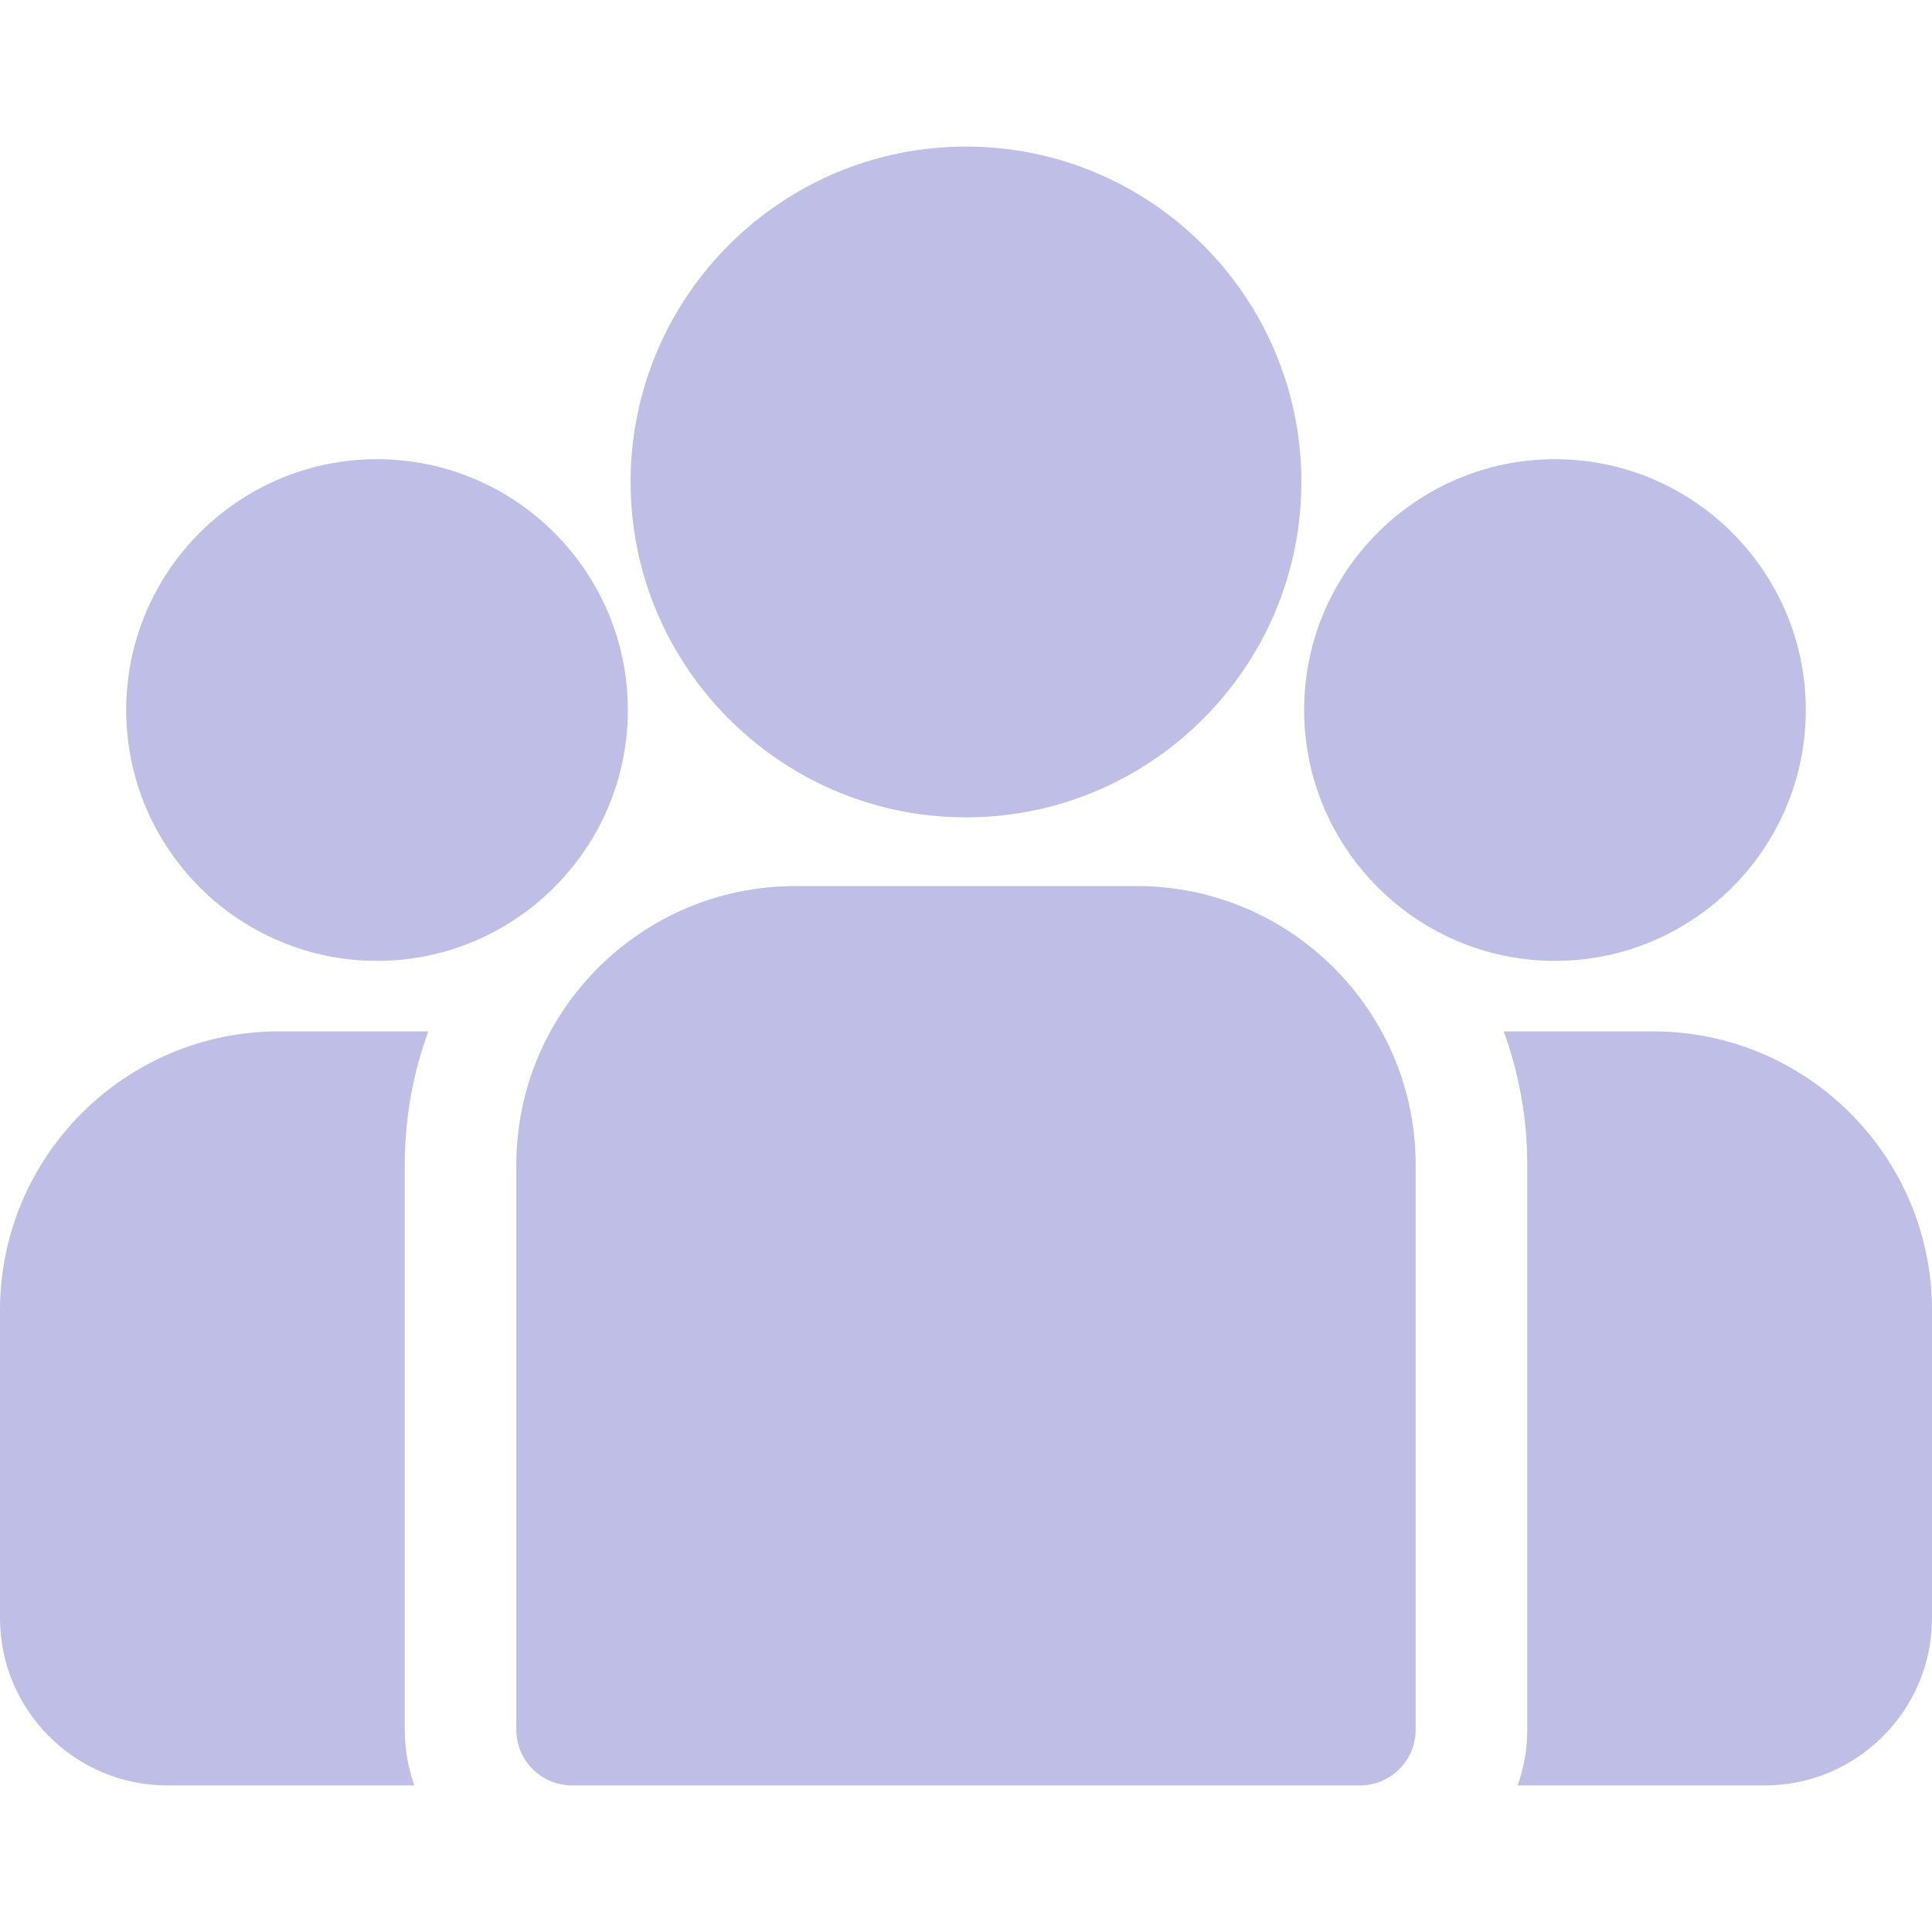
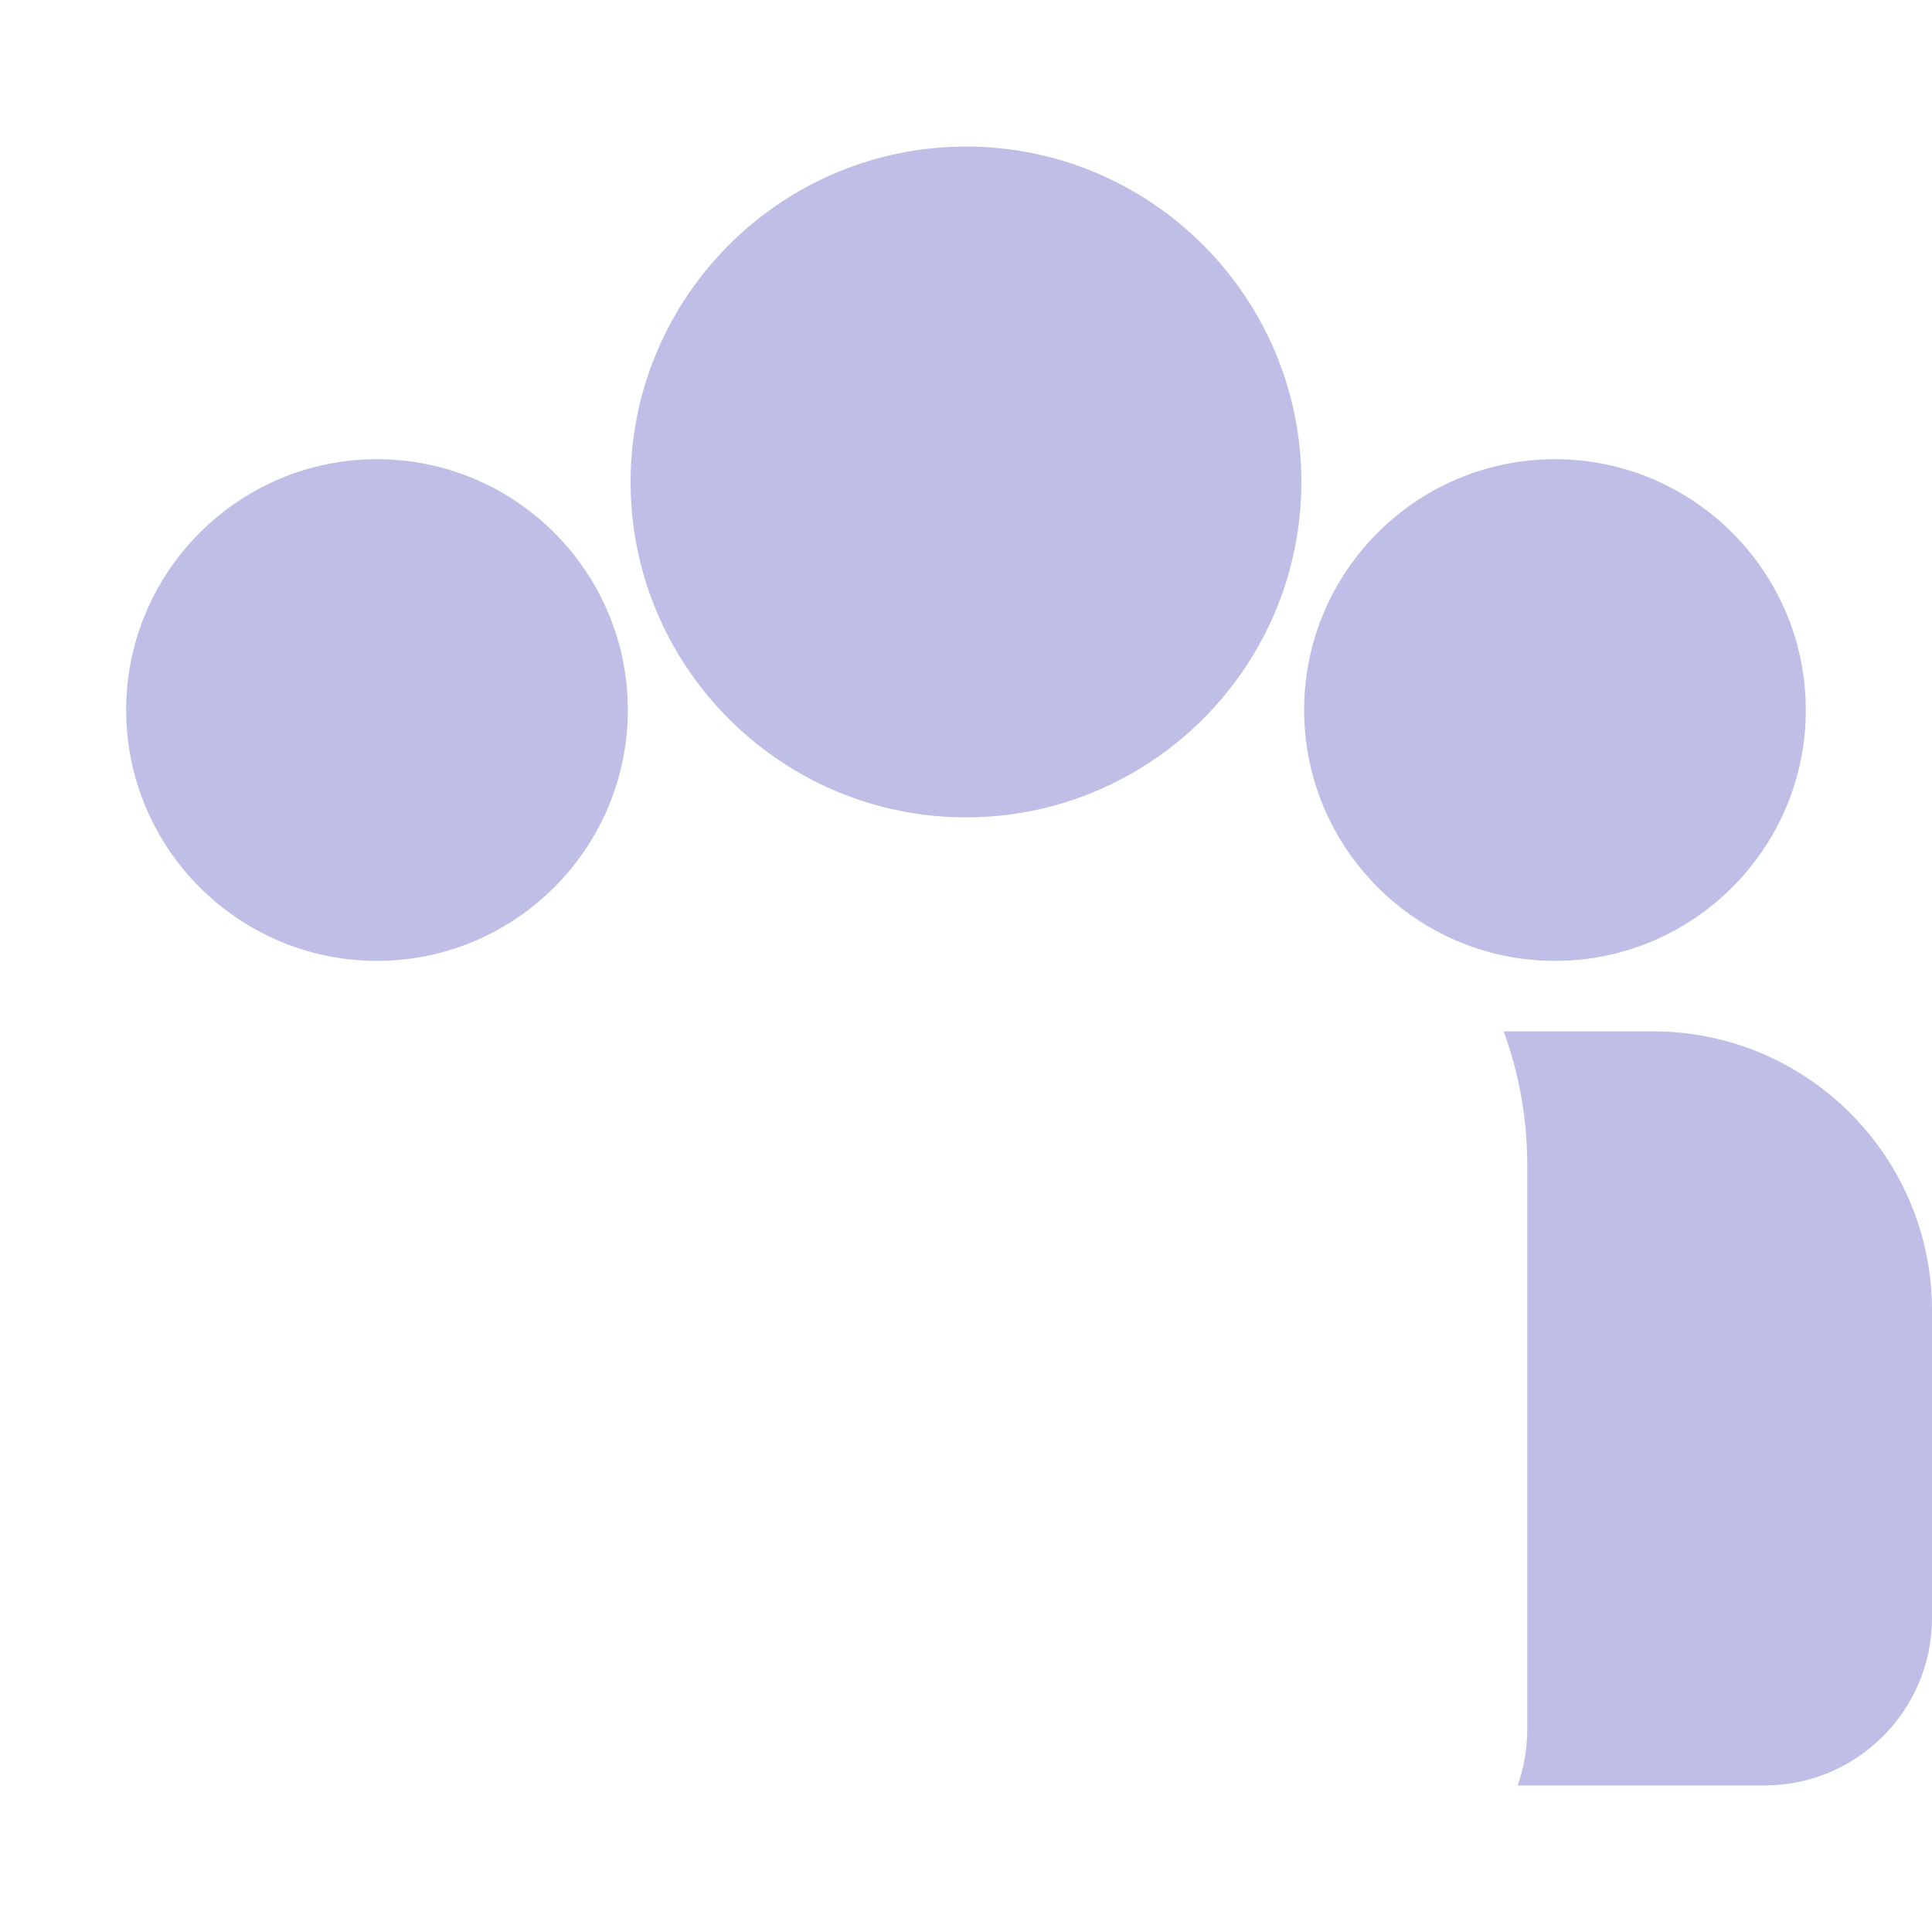
<svg xmlns="http://www.w3.org/2000/svg" width="72" height="72" viewBox="0 0 72 72" fill="none">
  <path d="M61.606 38.436H56.038C56.606 39.99 56.916 41.667 56.916 43.414V64.459C56.916 65.188 56.789 65.887 56.558 66.538H65.764C69.202 66.538 72 63.74 72 60.301V48.829C72 43.098 67.337 38.436 61.606 38.436Z" fill="#BEBEE6" />
-   <path d="M15.084 43.414C15.084 41.667 15.394 39.99 15.962 38.436H10.394C4.663 38.436 0 43.098 0 48.83V60.302C0 63.74 2.797 66.538 6.236 66.538H15.442C15.211 65.887 15.084 65.188 15.084 64.459V43.414Z" fill="#BEBEE6" />
-   <path d="M42.364 33.021H29.635C23.904 33.021 19.241 37.684 19.241 43.414V64.459C19.241 65.607 20.172 66.538 21.32 66.538H50.679C51.828 66.538 52.758 65.607 52.758 64.459V43.414C52.758 37.684 48.096 33.021 42.364 33.021Z" fill="#BEBEE6" />
  <path d="M36 5.462C29.107 5.462 23.5 11.069 23.5 17.962C23.5 22.637 26.08 26.72 29.891 28.863C31.698 29.88 33.782 30.461 36 30.461C38.217 30.461 40.301 29.88 42.108 28.863C45.919 26.72 48.499 22.637 48.499 17.962C48.499 11.069 42.892 5.462 36 5.462Z" fill="#BEBEE6" />
  <path d="M14.05 17.113C8.896 17.113 4.702 21.306 4.702 26.461C4.702 31.615 8.896 35.809 14.05 35.809C15.358 35.809 16.603 35.538 17.734 35.051C19.689 34.209 21.302 32.719 22.3 30.852C23 29.542 23.398 28.047 23.398 26.461C23.398 21.306 19.205 17.113 14.05 17.113Z" fill="#BEBEE6" />
  <path d="M57.949 17.113C52.794 17.113 48.601 21.306 48.601 26.461C48.601 28.047 48.999 29.542 49.699 30.852C50.697 32.719 52.309 34.209 54.265 35.051C55.396 35.538 56.641 35.809 57.949 35.809C63.103 35.809 67.297 31.615 67.297 26.461C67.297 21.306 63.103 17.113 57.949 17.113Z" fill="#BEBEE6" />
</svg>